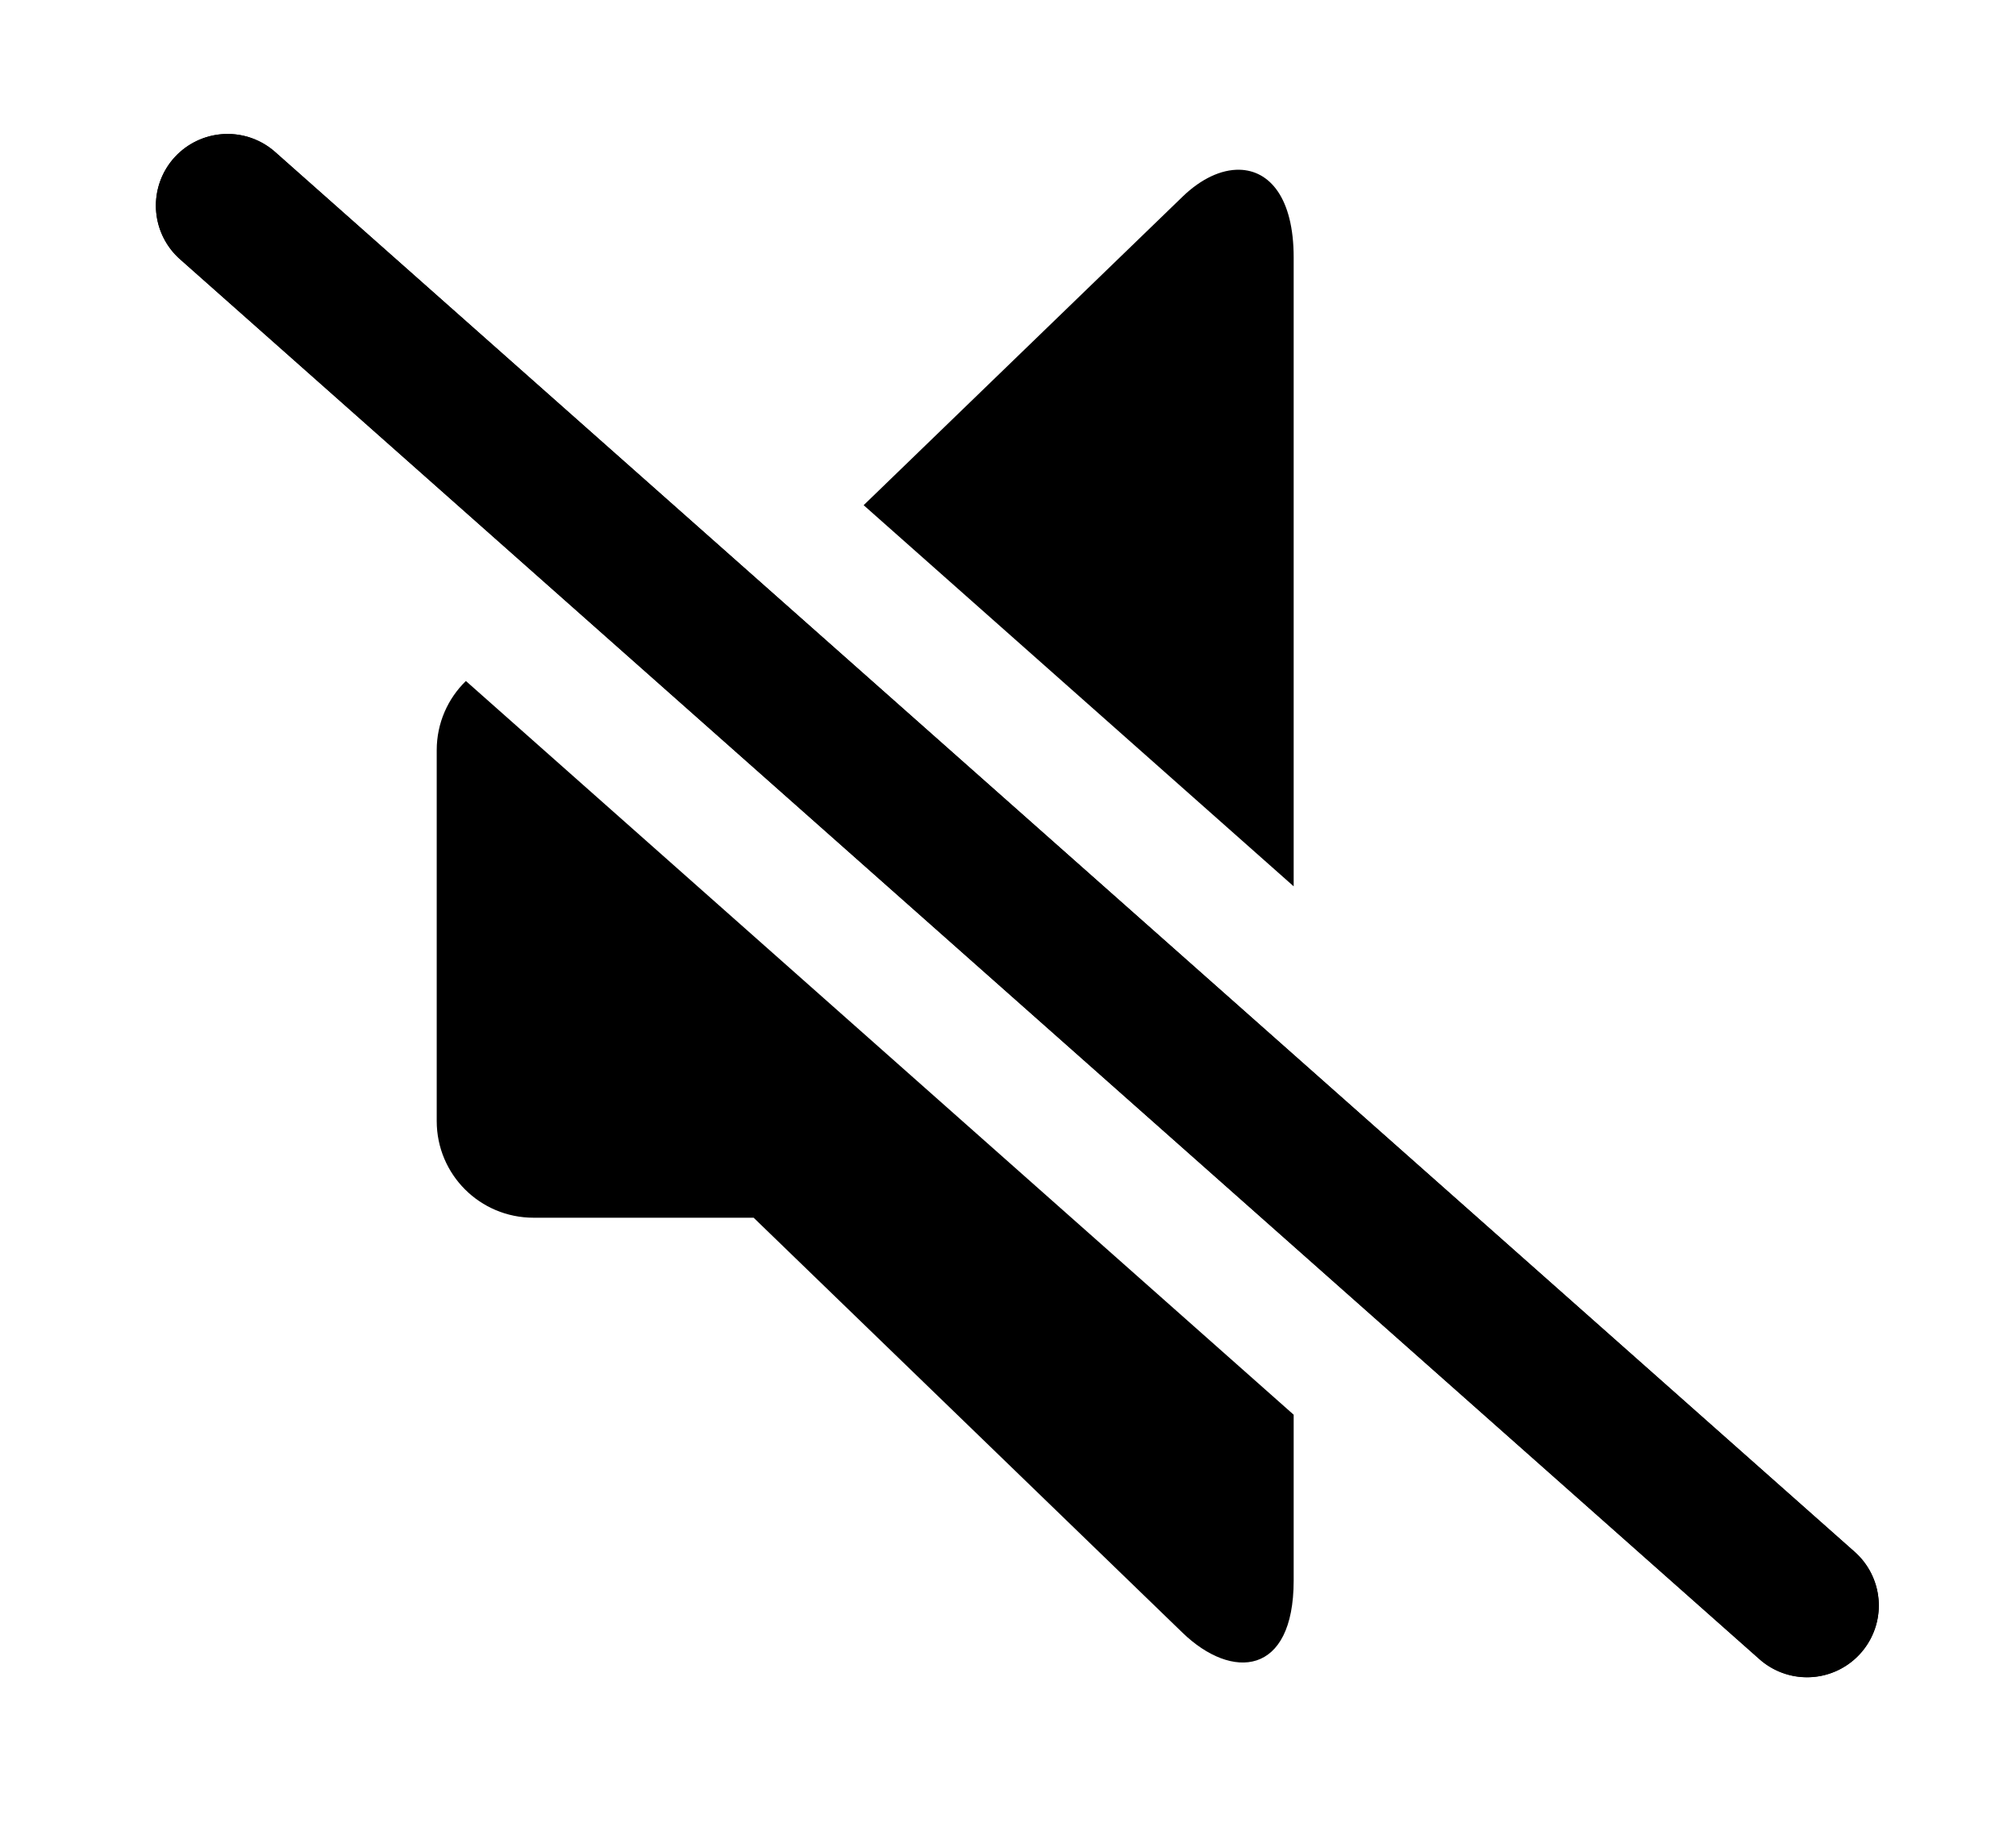
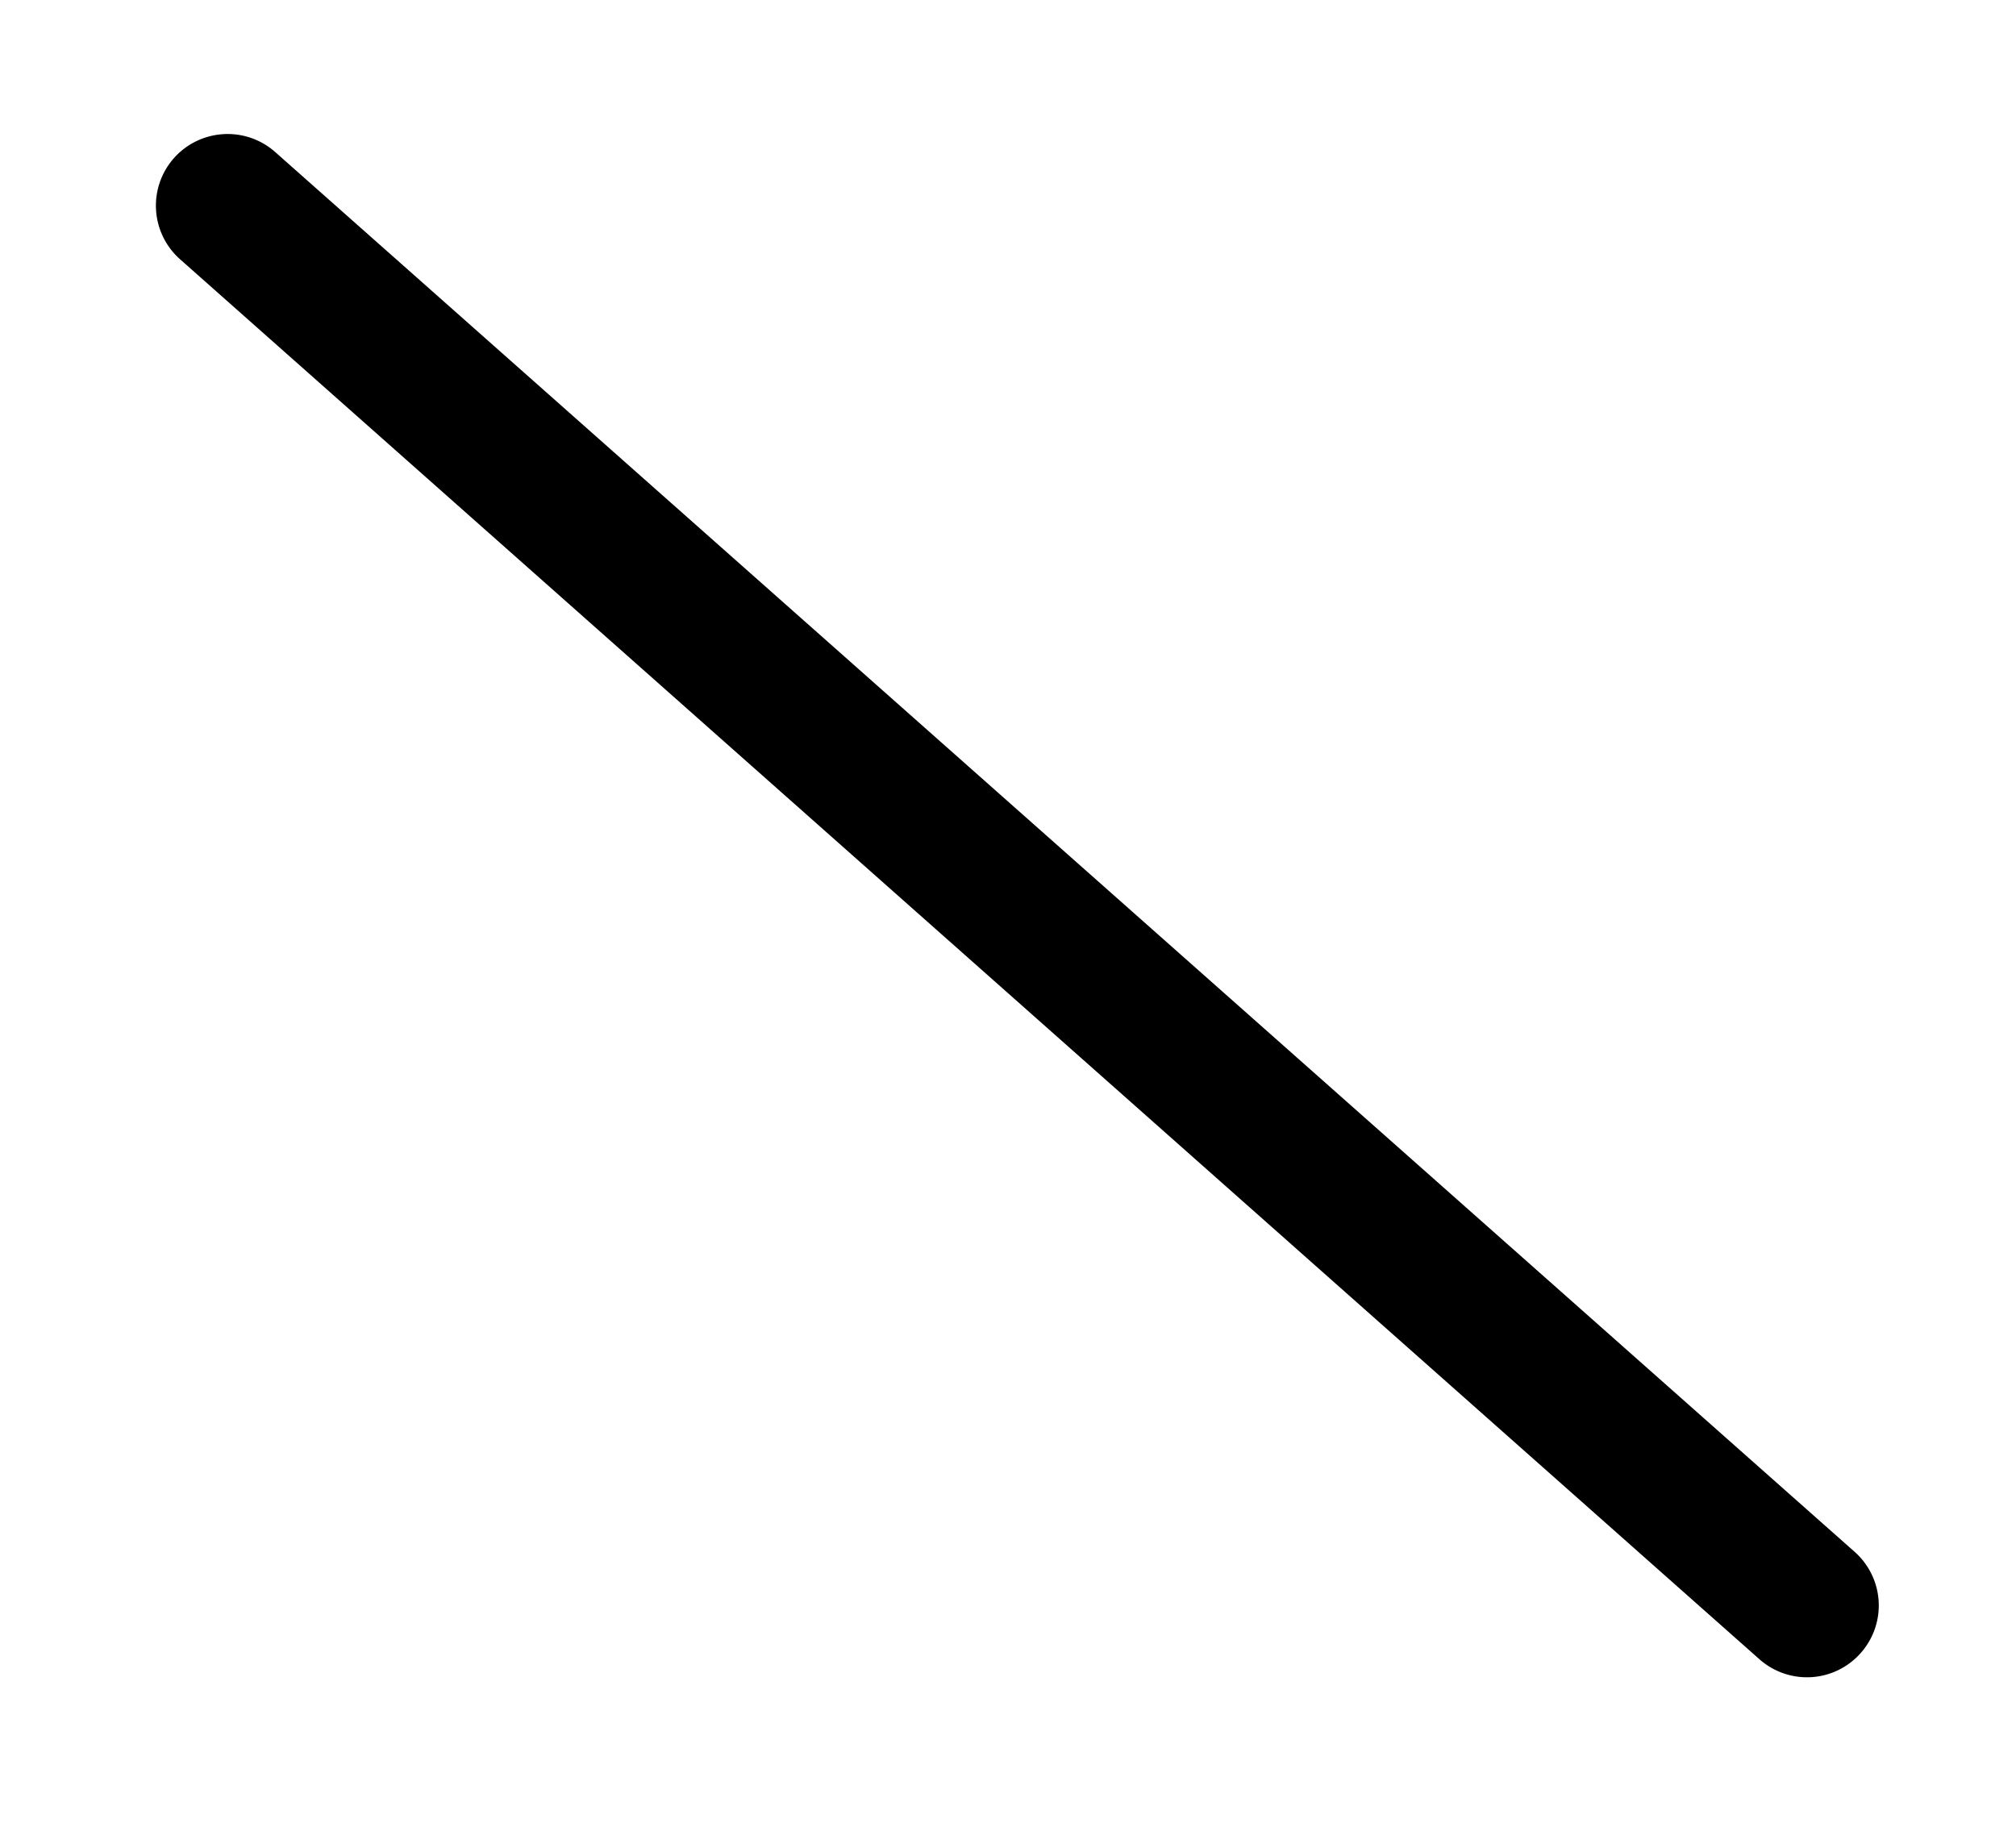
<svg xmlns="http://www.w3.org/2000/svg" xmlns:ns1="http://sodipodi.sourceforge.net/DTD/sodipodi-0.dtd" xmlns:ns2="http://www.inkscape.org/namespaces/inkscape" width="64" height="58" viewBox="0 0 16.933 15.346" version="1.1" id="svg5" ns1:docname="symbol.speaker.1.svg" ns2:version="1.3 (0e150ed6c4, 2023-07-21)">
  <ns1:namedview id="namedview1" pagecolor="#ffffff" bordercolor="#666666" borderopacity="1.0" ns2:showpageshadow="2" ns2:pageopacity="0.0" ns2:pagecheckerboard="0" ns2:deskcolor="#d1d1d1" ns2:zoom="5.0905172" ns2:cx="-16.108383" ns2:cy="-14.635055" ns2:window-width="2560" ns2:window-height="1377" ns2:window-x="-8" ns2:window-y="-8" ns2:window-maximized="1" ns2:current-layer="svg5" />
  <defs id="defs2">
    <ns2:path-effect effect="fillet_chamfer" id="path-effect4" is_visible="true" lpeversion="1" nodesatellites_param="F,0,0,1,0,1.587,0,1 @ F,0,0,1,0,1.587,0,1 @ F,0,0,1,0,1.587,0,1" radius="6" unit="px" method="auto" mode="F" chamfer_steps="1" flexible="false" use_knot_distance="true" apply_no_radius="true" apply_with_radius="true" only_selected="false" hide_knots="false" />
  </defs>
-   <path id="path4" style="fill:#000000;stroke:none;stroke-width:2.117;stroke-linecap:round;stroke-dasharray:none" ns2:transform-center-x="1.1944562" d="M 10.41 1.426 C 10.258 1.423 10.089 1.501 9.933 1.652 L 7.254 4.244 L 10.866 7.446 L 10.866 2.163 C 10.866 1.661 10.663 1.431 10.41 1.426 z M 3.913 5.721 C 3.762 5.868 3.668 6.074 3.668 6.302 L 3.668 9.418 C 3.668 9.867 4.031 10.23 4.481 10.23 L 6.33 10.23 L 9.933 13.717 C 10.348 14.118 10.866 14.08 10.866 13.278 L 10.866 11.885 L 3.913 5.721 z " />
-   <path style="font-variation-settings:normal;opacity:1;vector-effect:none;fill:none;fill-opacity:0.42;stroke:#000000;stroke-width:1.204;stroke-linecap:round;stroke-linejoin:miter;stroke-miterlimit:4;stroke-dasharray:none;stroke-dashoffset:0;stroke-opacity:1;-inkscape-stroke:none;stop-color:#000000;stop-opacity:1" d="M 15.179,13.488 1.911,1.727" id="path1" />
  <path style="color:#000000;fill:#000000;stroke-linecap:round;-inkscape-stroke:none" d="m 1.875,1.127 a 0.602,0.602 0 0 1 0.436,0.15 L 15.578,13.037 a 0.602,0.602 0 0 1 0.051,0.85 0.602,0.602 0 0 1 -0.85,0.053 L 1.512,2.178 A 0.602,0.602 0 0 1 1.461,1.328 0.602,0.602 0 0 1 1.875,1.127 Z" id="path10" />
</svg>